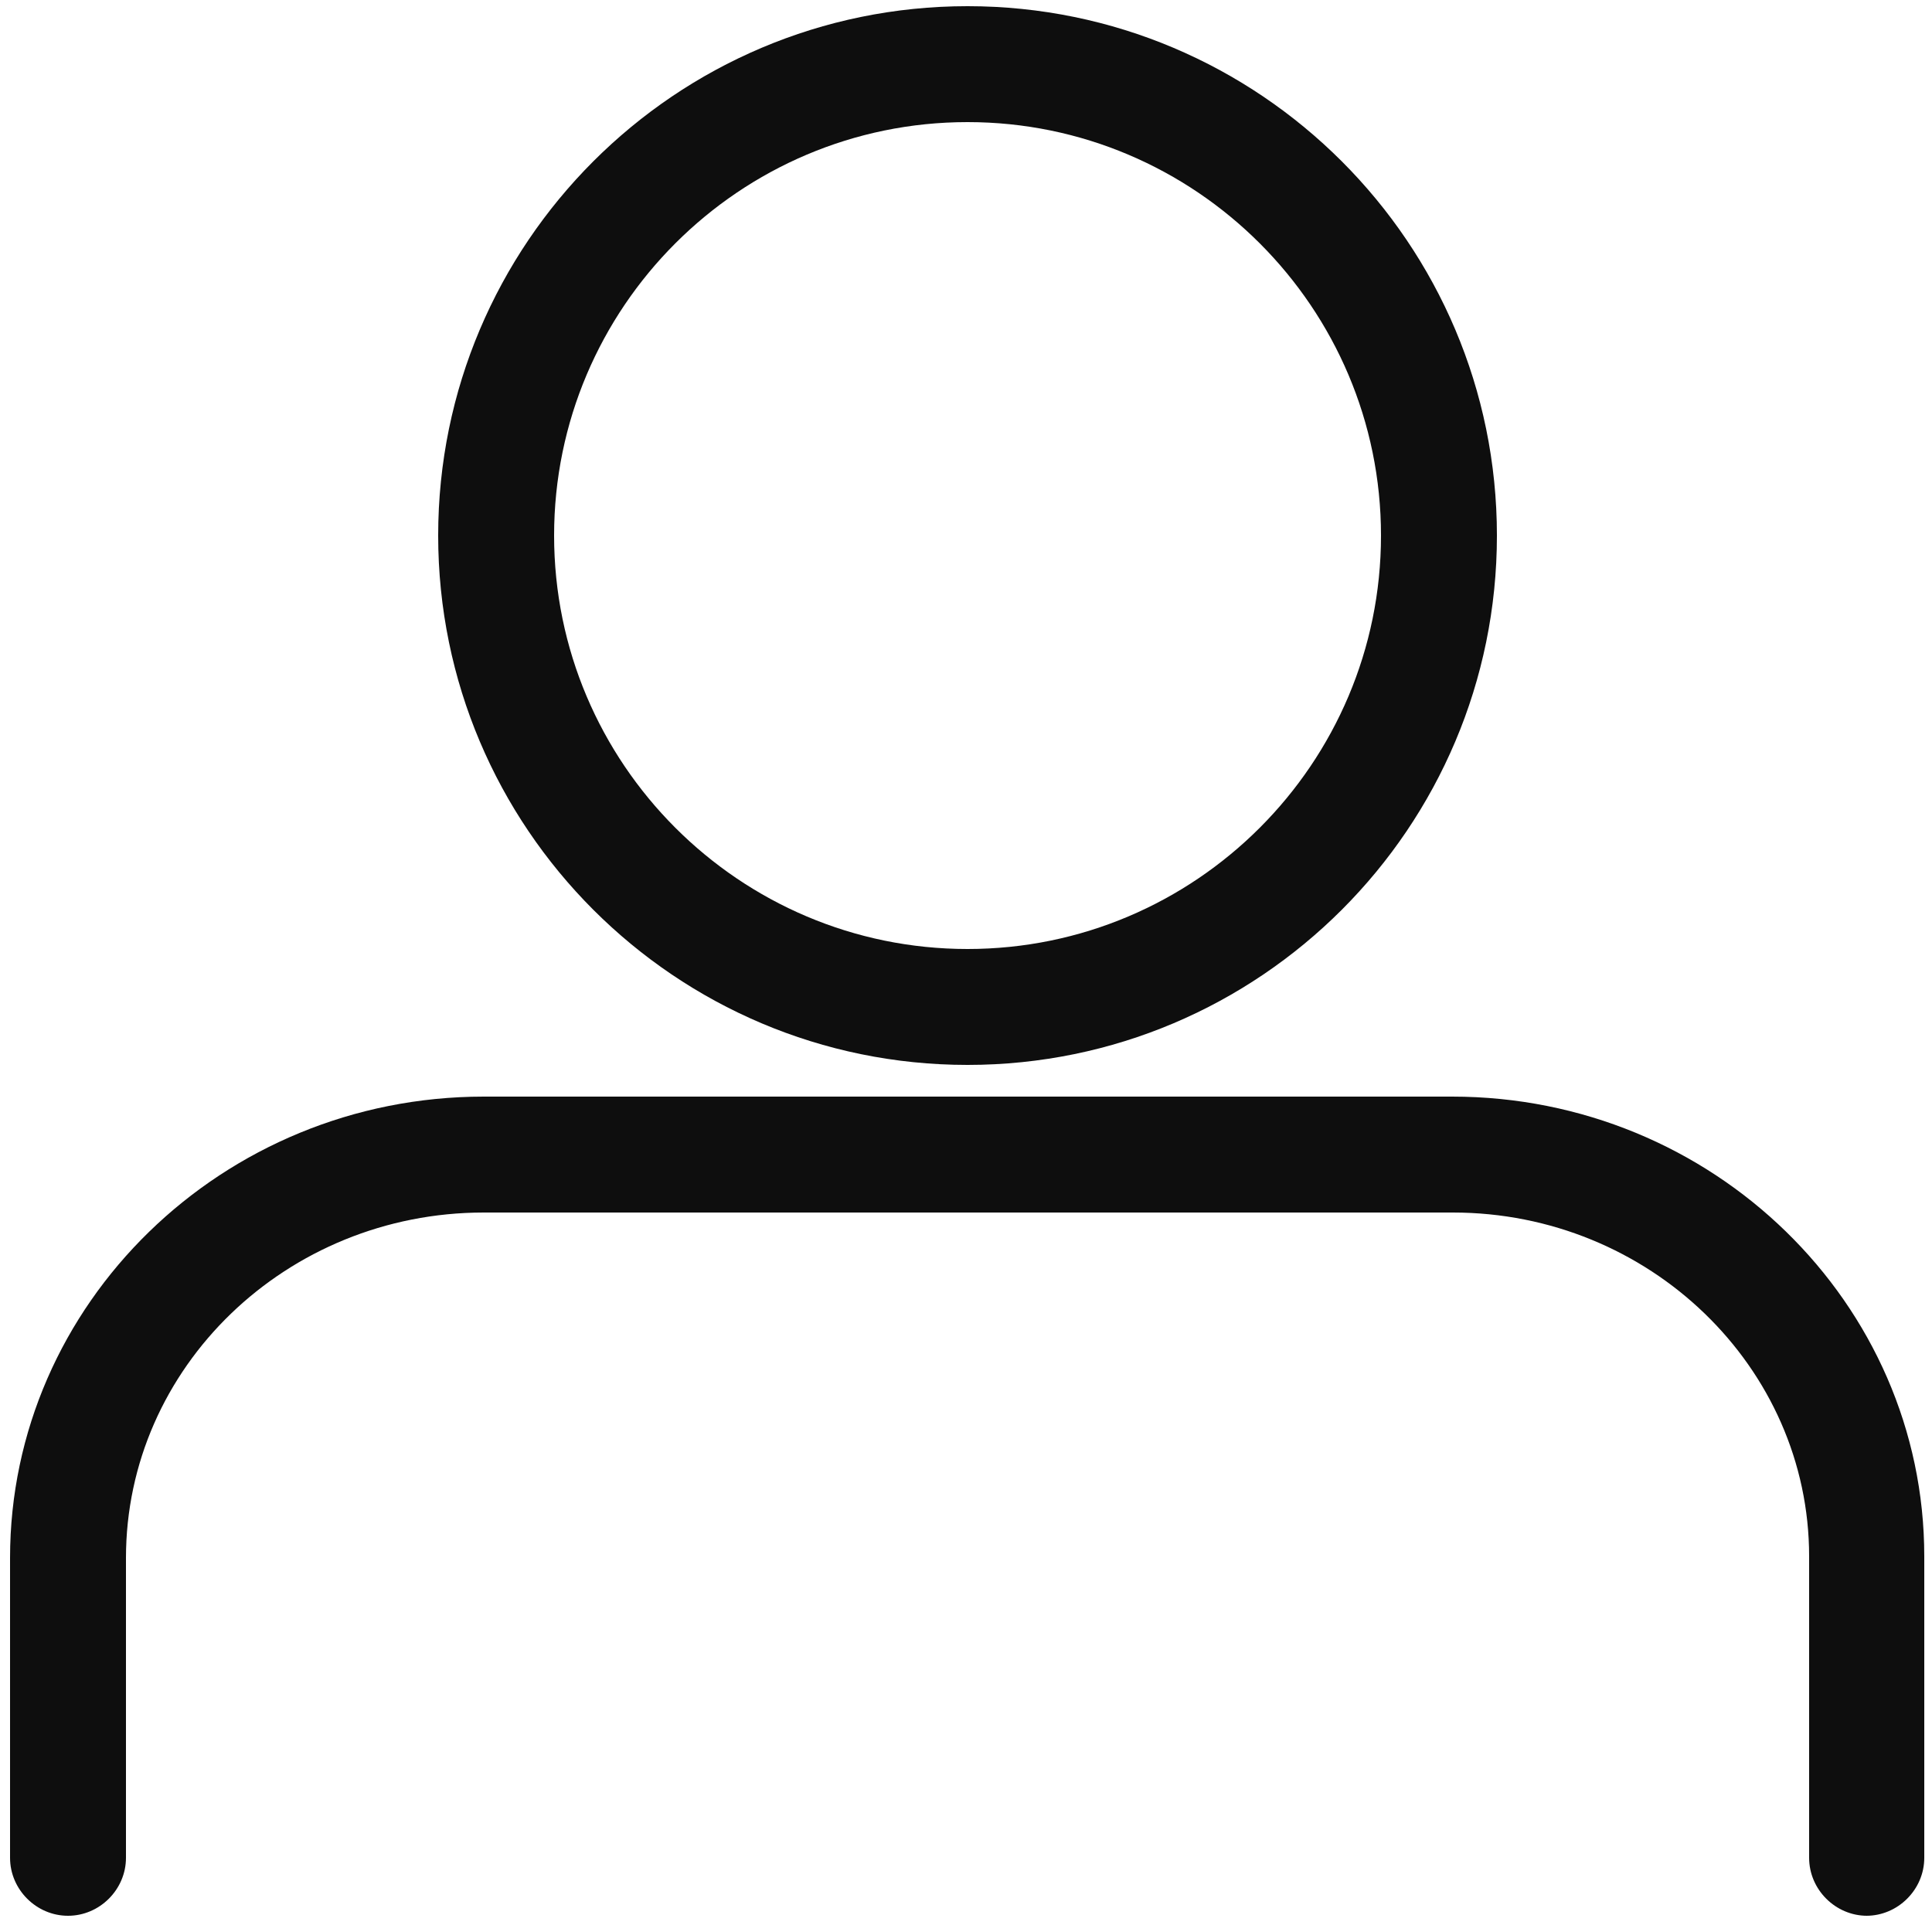
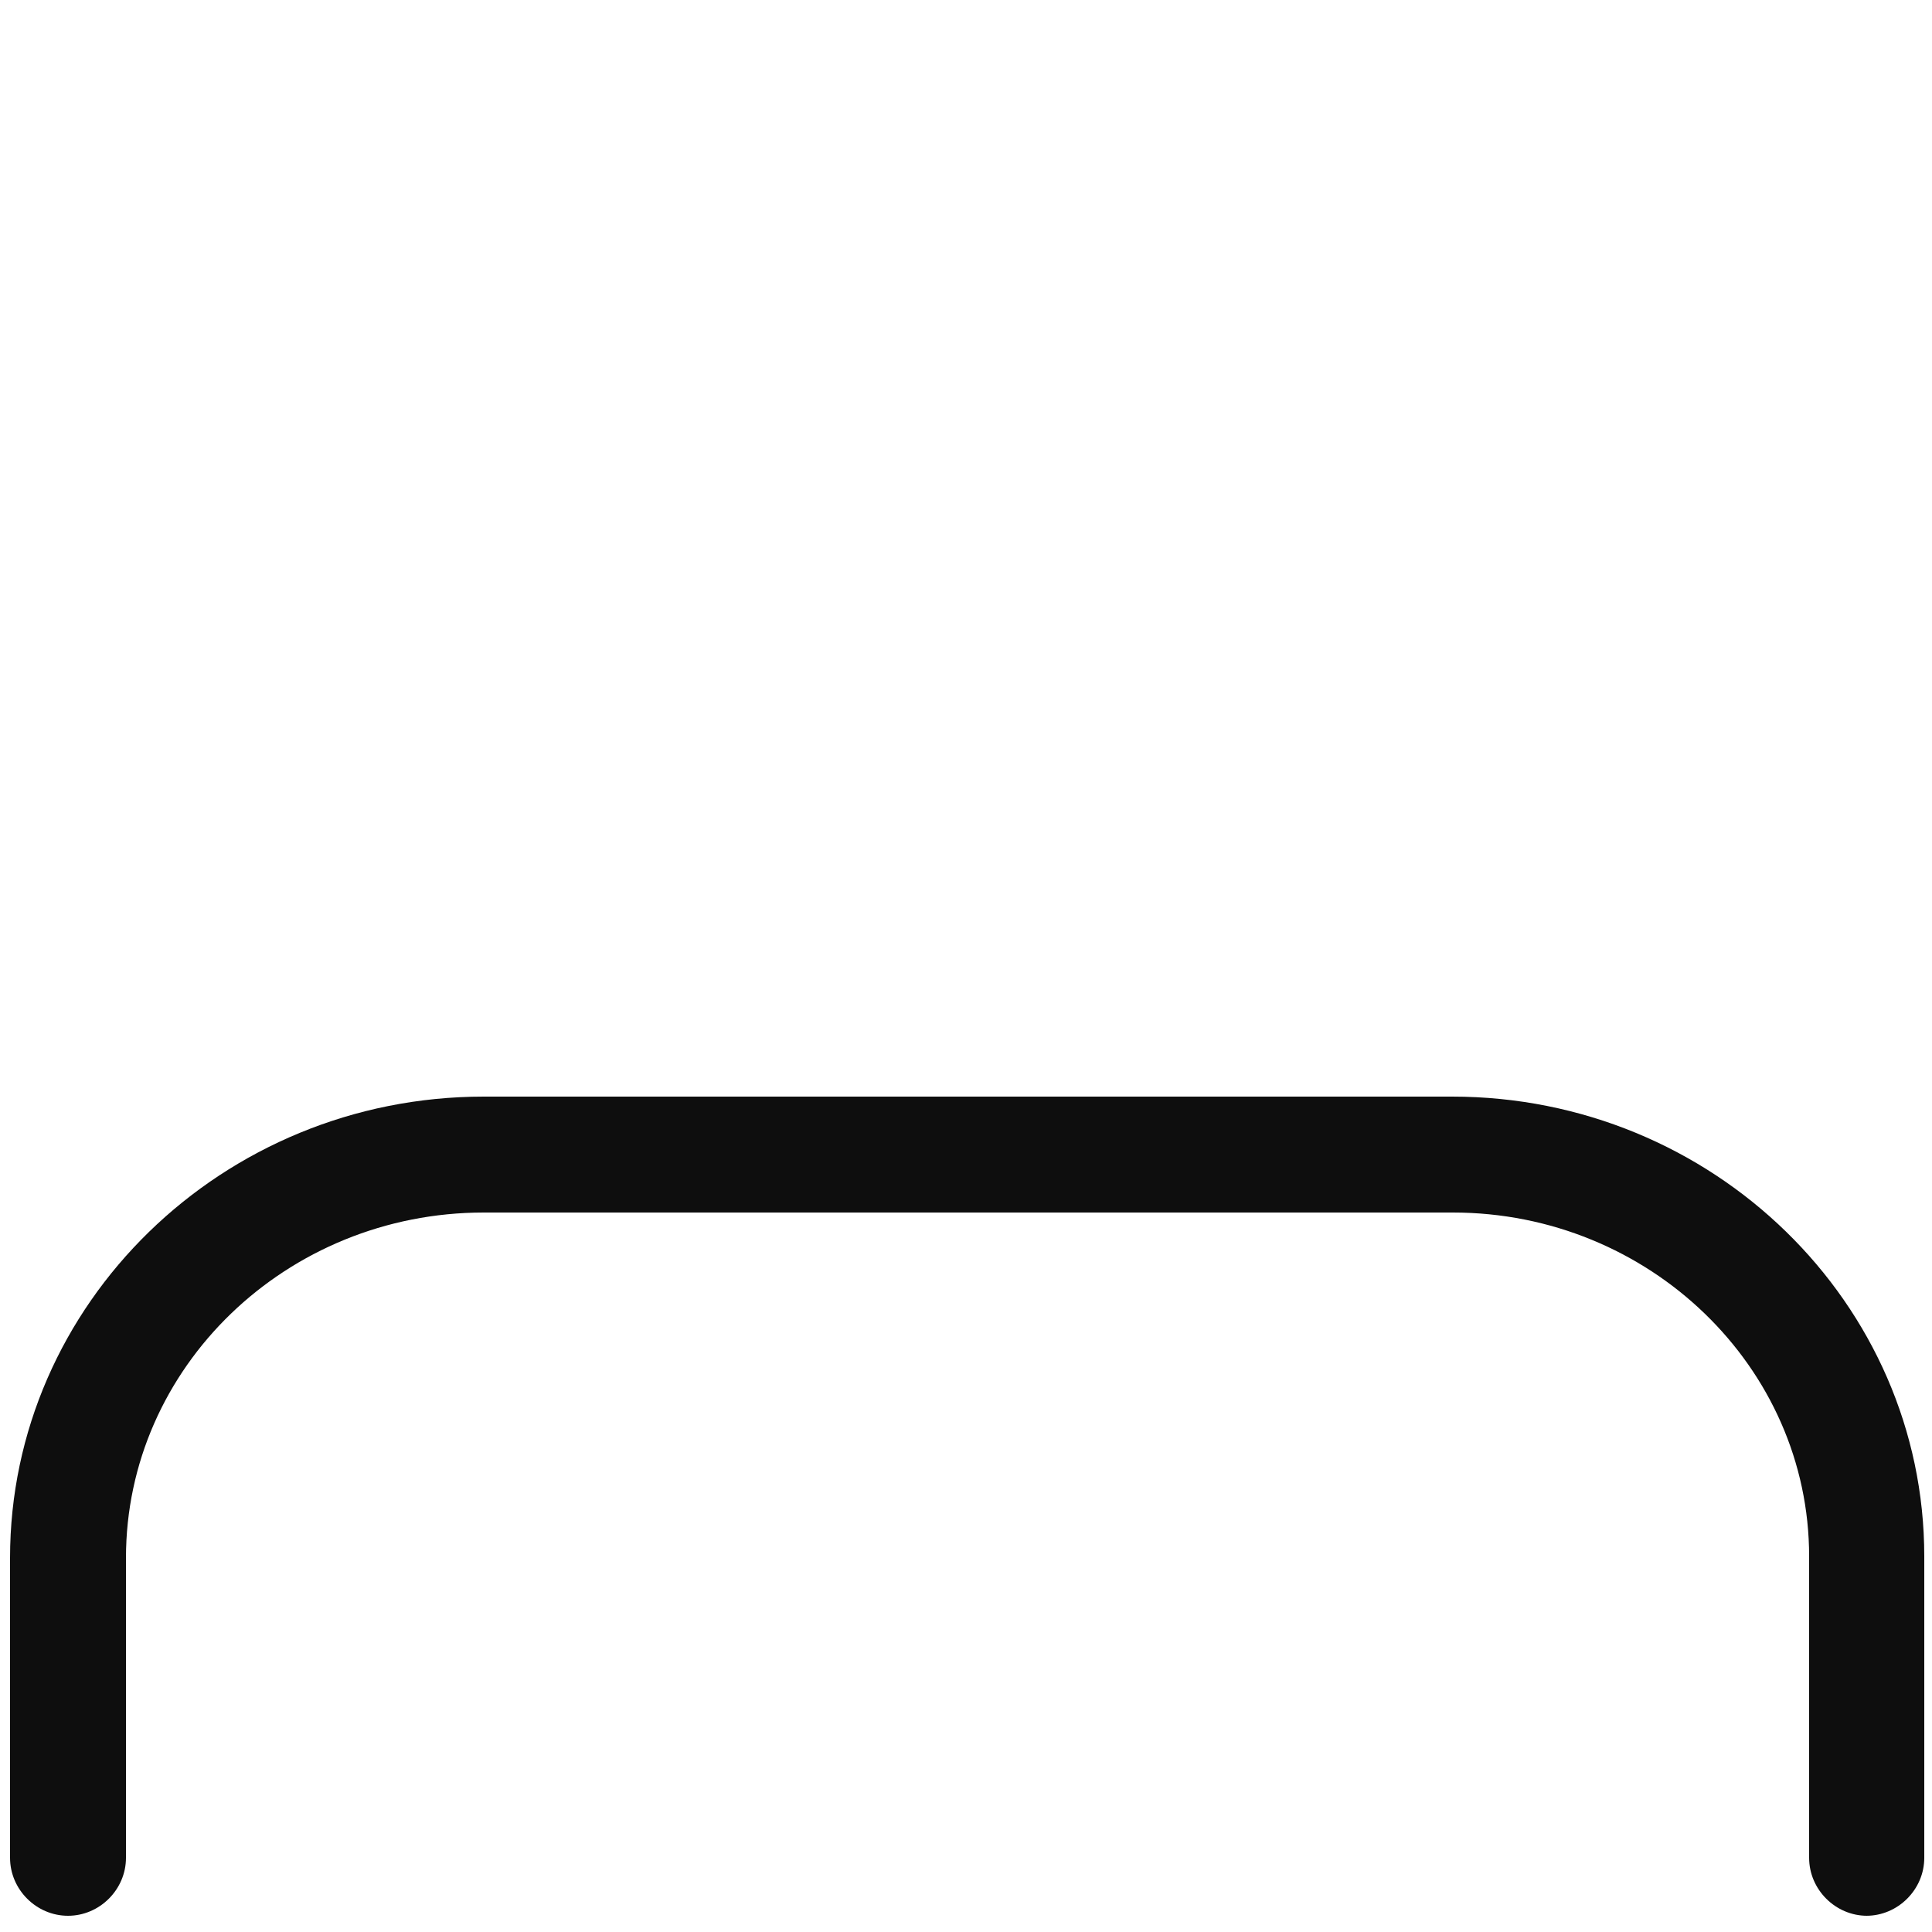
<svg xmlns="http://www.w3.org/2000/svg" id="uuid-8d8a9af8-af75-45fa-82a4-8c7809801c90" viewBox="0 0 25 25">
  <path d="M24.16,24.79c-.41,0-.75-.34-.75-.75v-3.9c0-2.45-2.07-4.45-4.61-4.45H6.26c-2.55,0-4.63,2-4.63,4.47v3.88c0,.41-.34.75-.75.75s-.75-.34-.75-.75v-3.88c0-3.29,2.75-5.97,6.13-5.97h12.53c3.37,0,6.11,2.67,6.11,5.95v3.9c0,.41-.34.75-.75.75Z" style="fill:#0e0e0e;" />
-   <path d="M12.52,13.78c-3.78,0-6.85-3.07-6.85-6.85S8.74.08,12.52.08s6.85,3.07,6.85,6.85-3.07,6.85-6.85,6.85ZM12.52,1.58c-2.95,0-5.35,2.4-5.35,5.35s2.4,5.35,5.35,5.35,5.35-2.4,5.35-5.35S15.47,1.58,12.52,1.58Z" style="fill:#0e0e0e;" />
</svg>